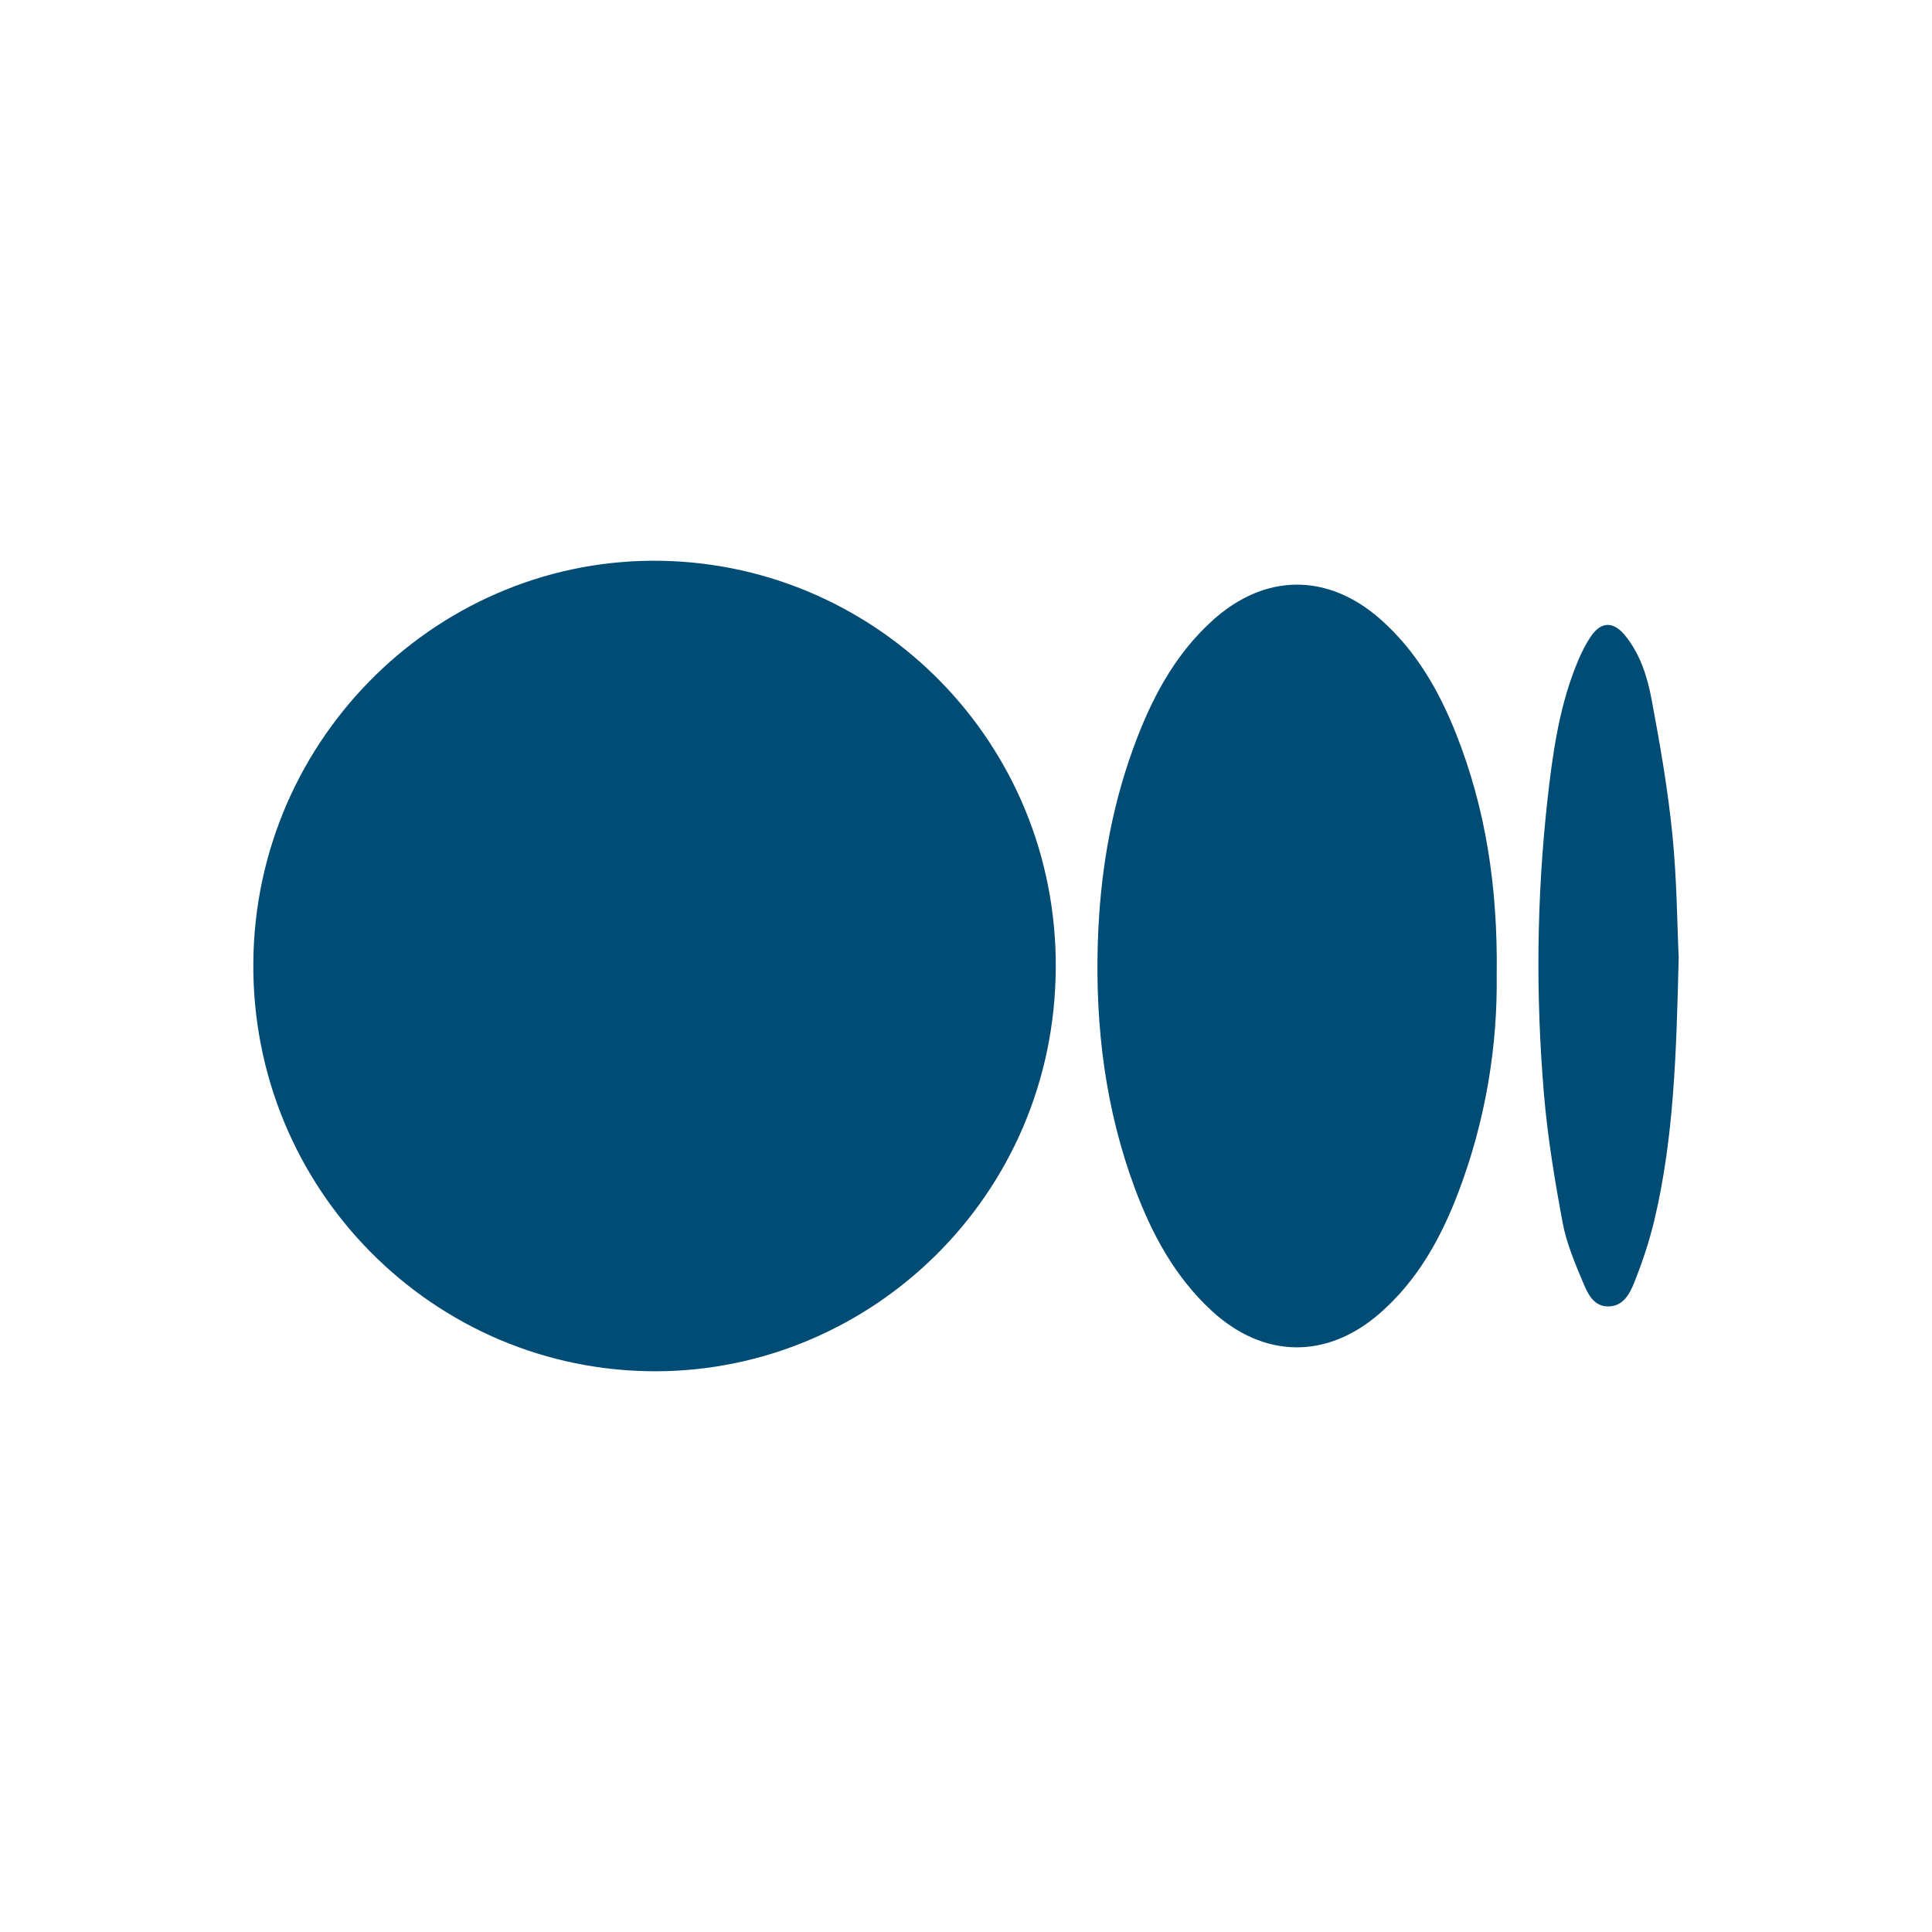
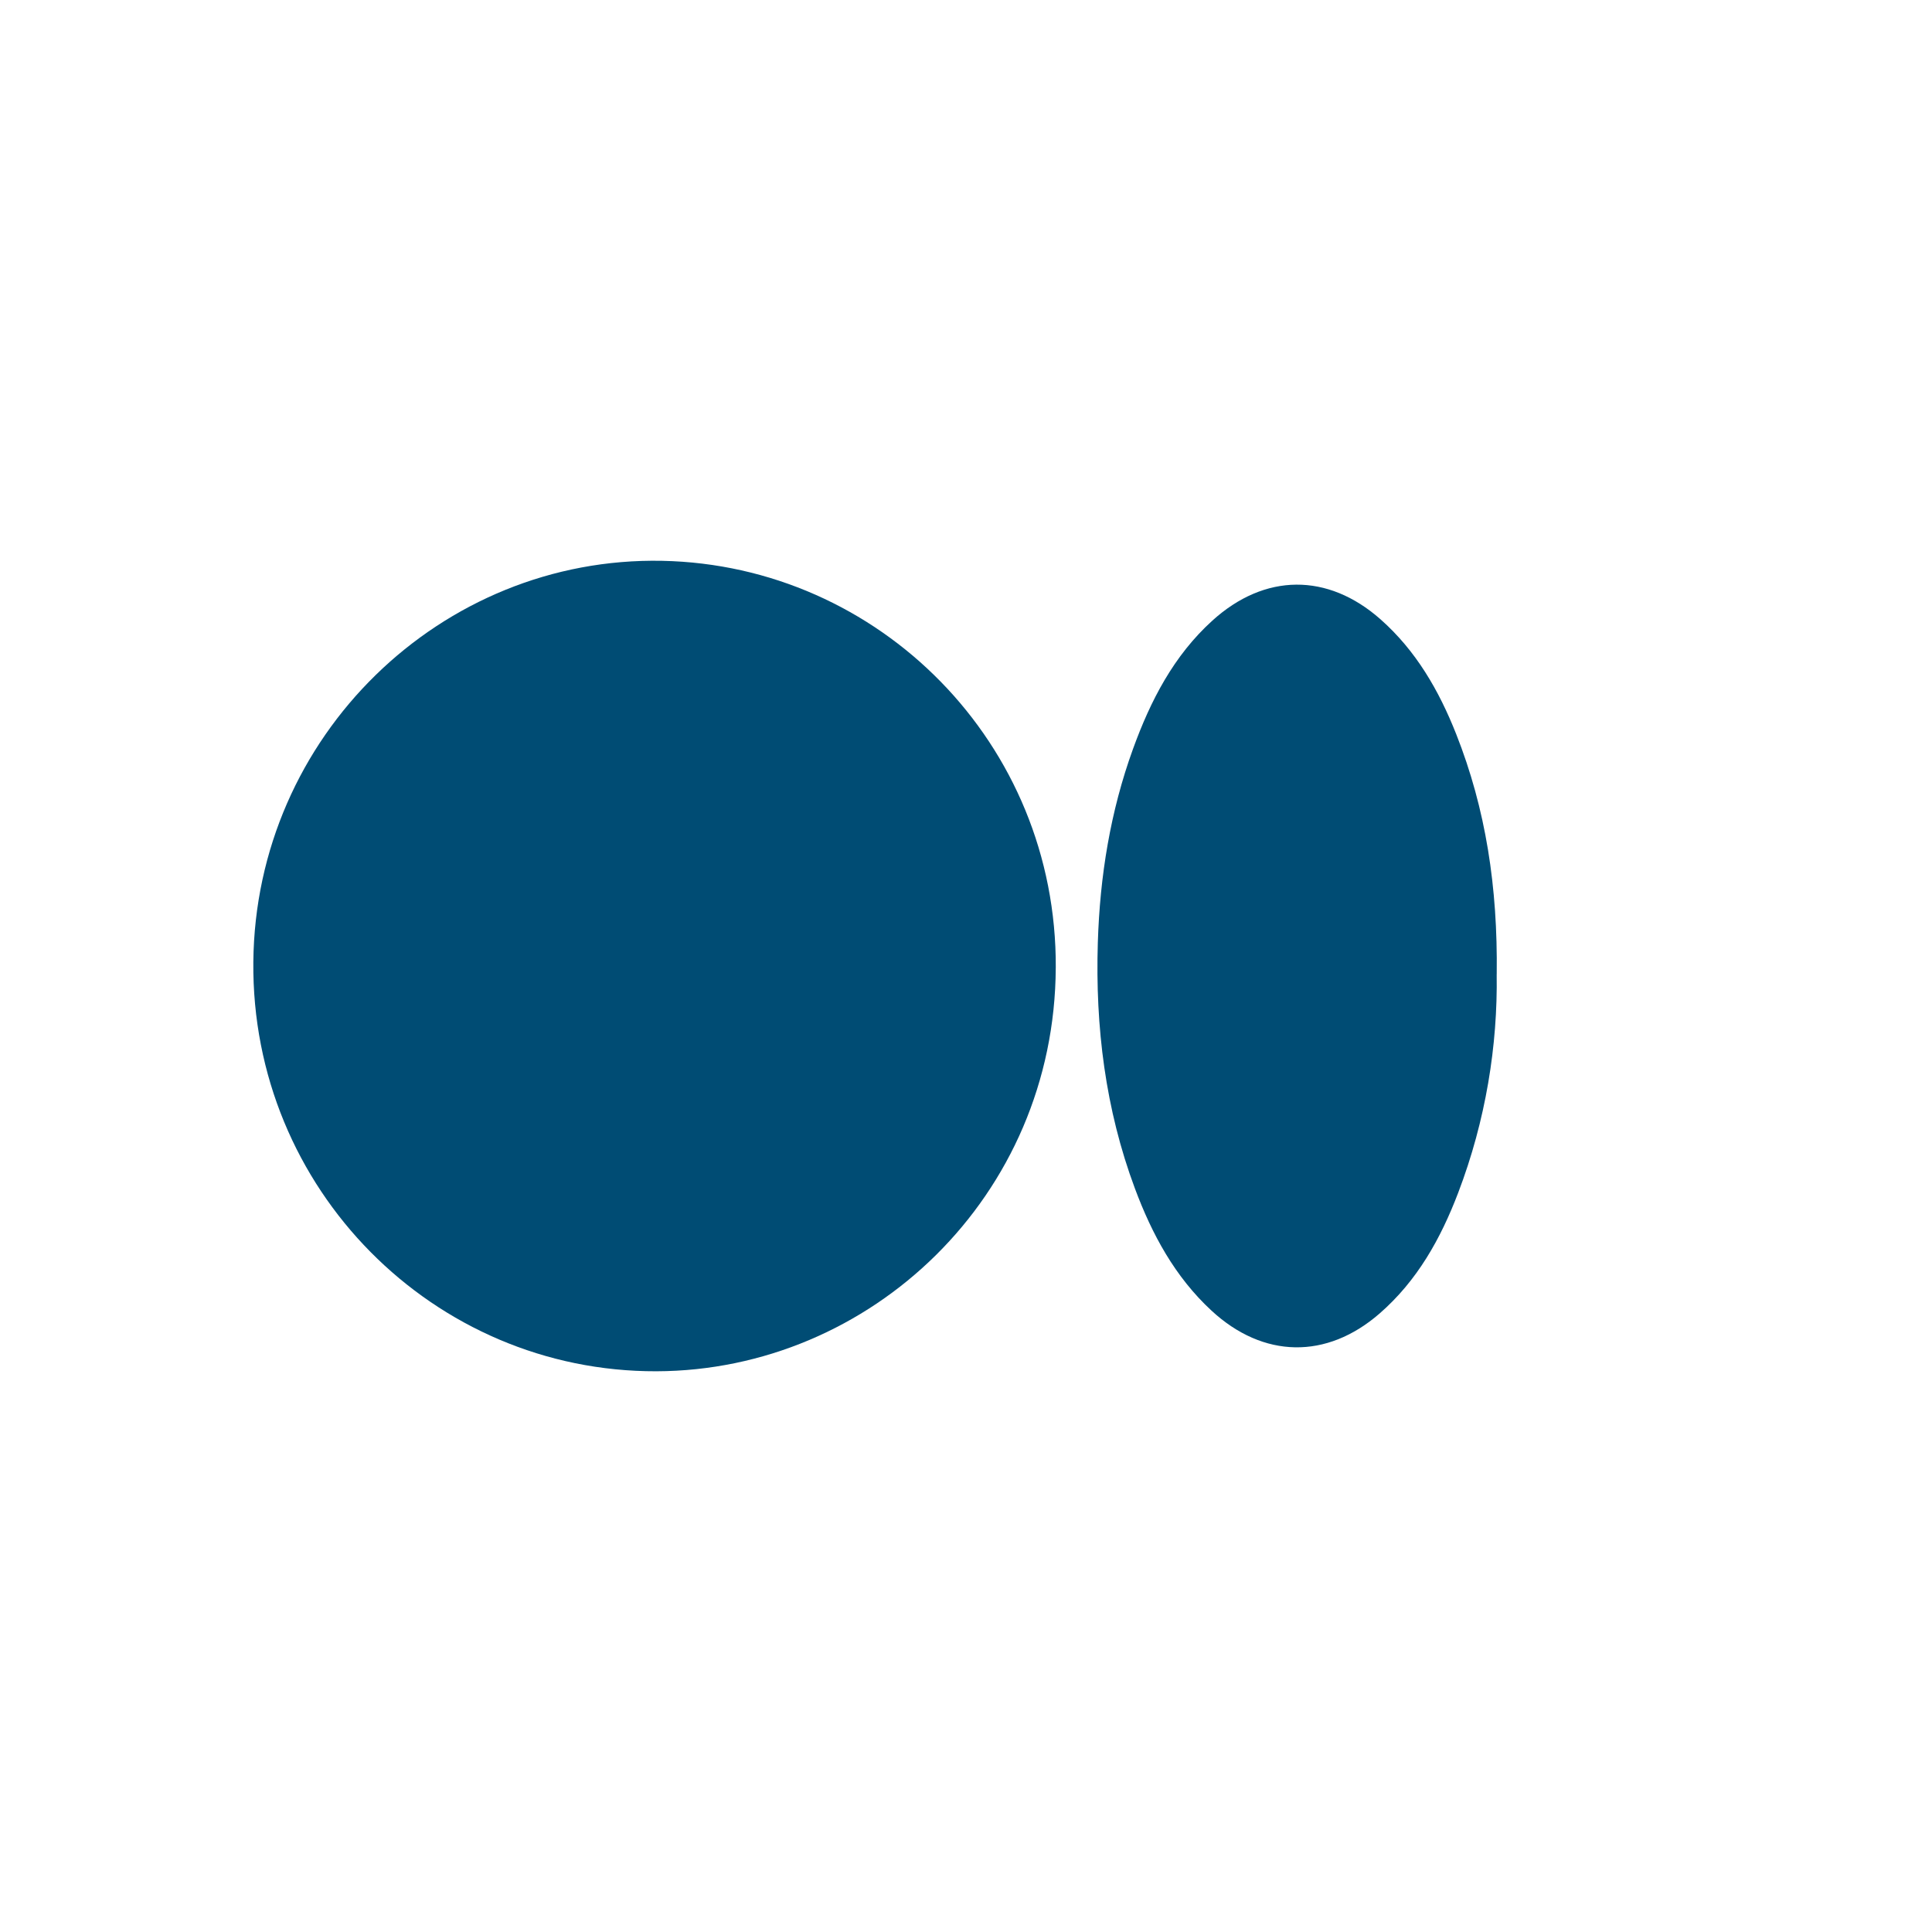
<svg xmlns="http://www.w3.org/2000/svg" id="Layer_1" data-name="Layer 1" viewBox="0 0 90 90">
  <defs>
    <style>      .cls-1 {        fill: #004c74;      }      .cls-2 {        fill: none;      }    </style>
  </defs>
  <circle class="cls-2" cx="45" cy="45" r="45" />
  <g>
    <path class="cls-1" d="m49.181,45.082c-.046,10.643-8.619,18.768-18.605,18.797-10.369.03-18.875-8.488-18.775-19.066.099-10.524,8.753-18.895,19.047-18.688,10.093.203,18.389,8.487,18.334,18.957Z" />
    <path class="cls-1" d="m69.721,45.378c.051,3.309-.506,6.814-1.794,10.188-.814,2.133-1.905,4.095-3.662,5.623-2.466,2.145-5.414,2.097-7.828-.134-1.705-1.576-2.774-3.559-3.569-5.693-1.376-3.69-1.848-7.525-1.727-11.449.095-3.094.583-6.115,1.64-9.028.814-2.244,1.891-4.339,3.697-5.976,2.442-2.212,5.371-2.23,7.828-.062,1.659,1.465,2.727,3.322,3.527,5.344,1.383,3.496,1.94,7.142,1.89,11.186Z" />
-     <path class="cls-1" d="m78.2,44.611c-.109,4.487-.225,8.373-1.122,12.18-.234.992-.556,1.97-.933,2.917-.214.538-.518,1.159-1.244,1.151-.679-.007-.943-.611-1.153-1.11-.382-.907-.776-1.836-.955-2.796-.369-1.976-.698-3.969-.868-5.97-.39-4.586-.345-9.18.166-13.757.231-2.067.52-4.138,1.28-6.098.203-.522.44-1.048.756-1.506.467-.676,1.036-.674,1.56-.038.717.87,1.052,1.934,1.252,3.002.39,2.079.754,4.171.966,6.274.212,2.106.224,4.232.295,5.751Z" />
  </g>
</svg>